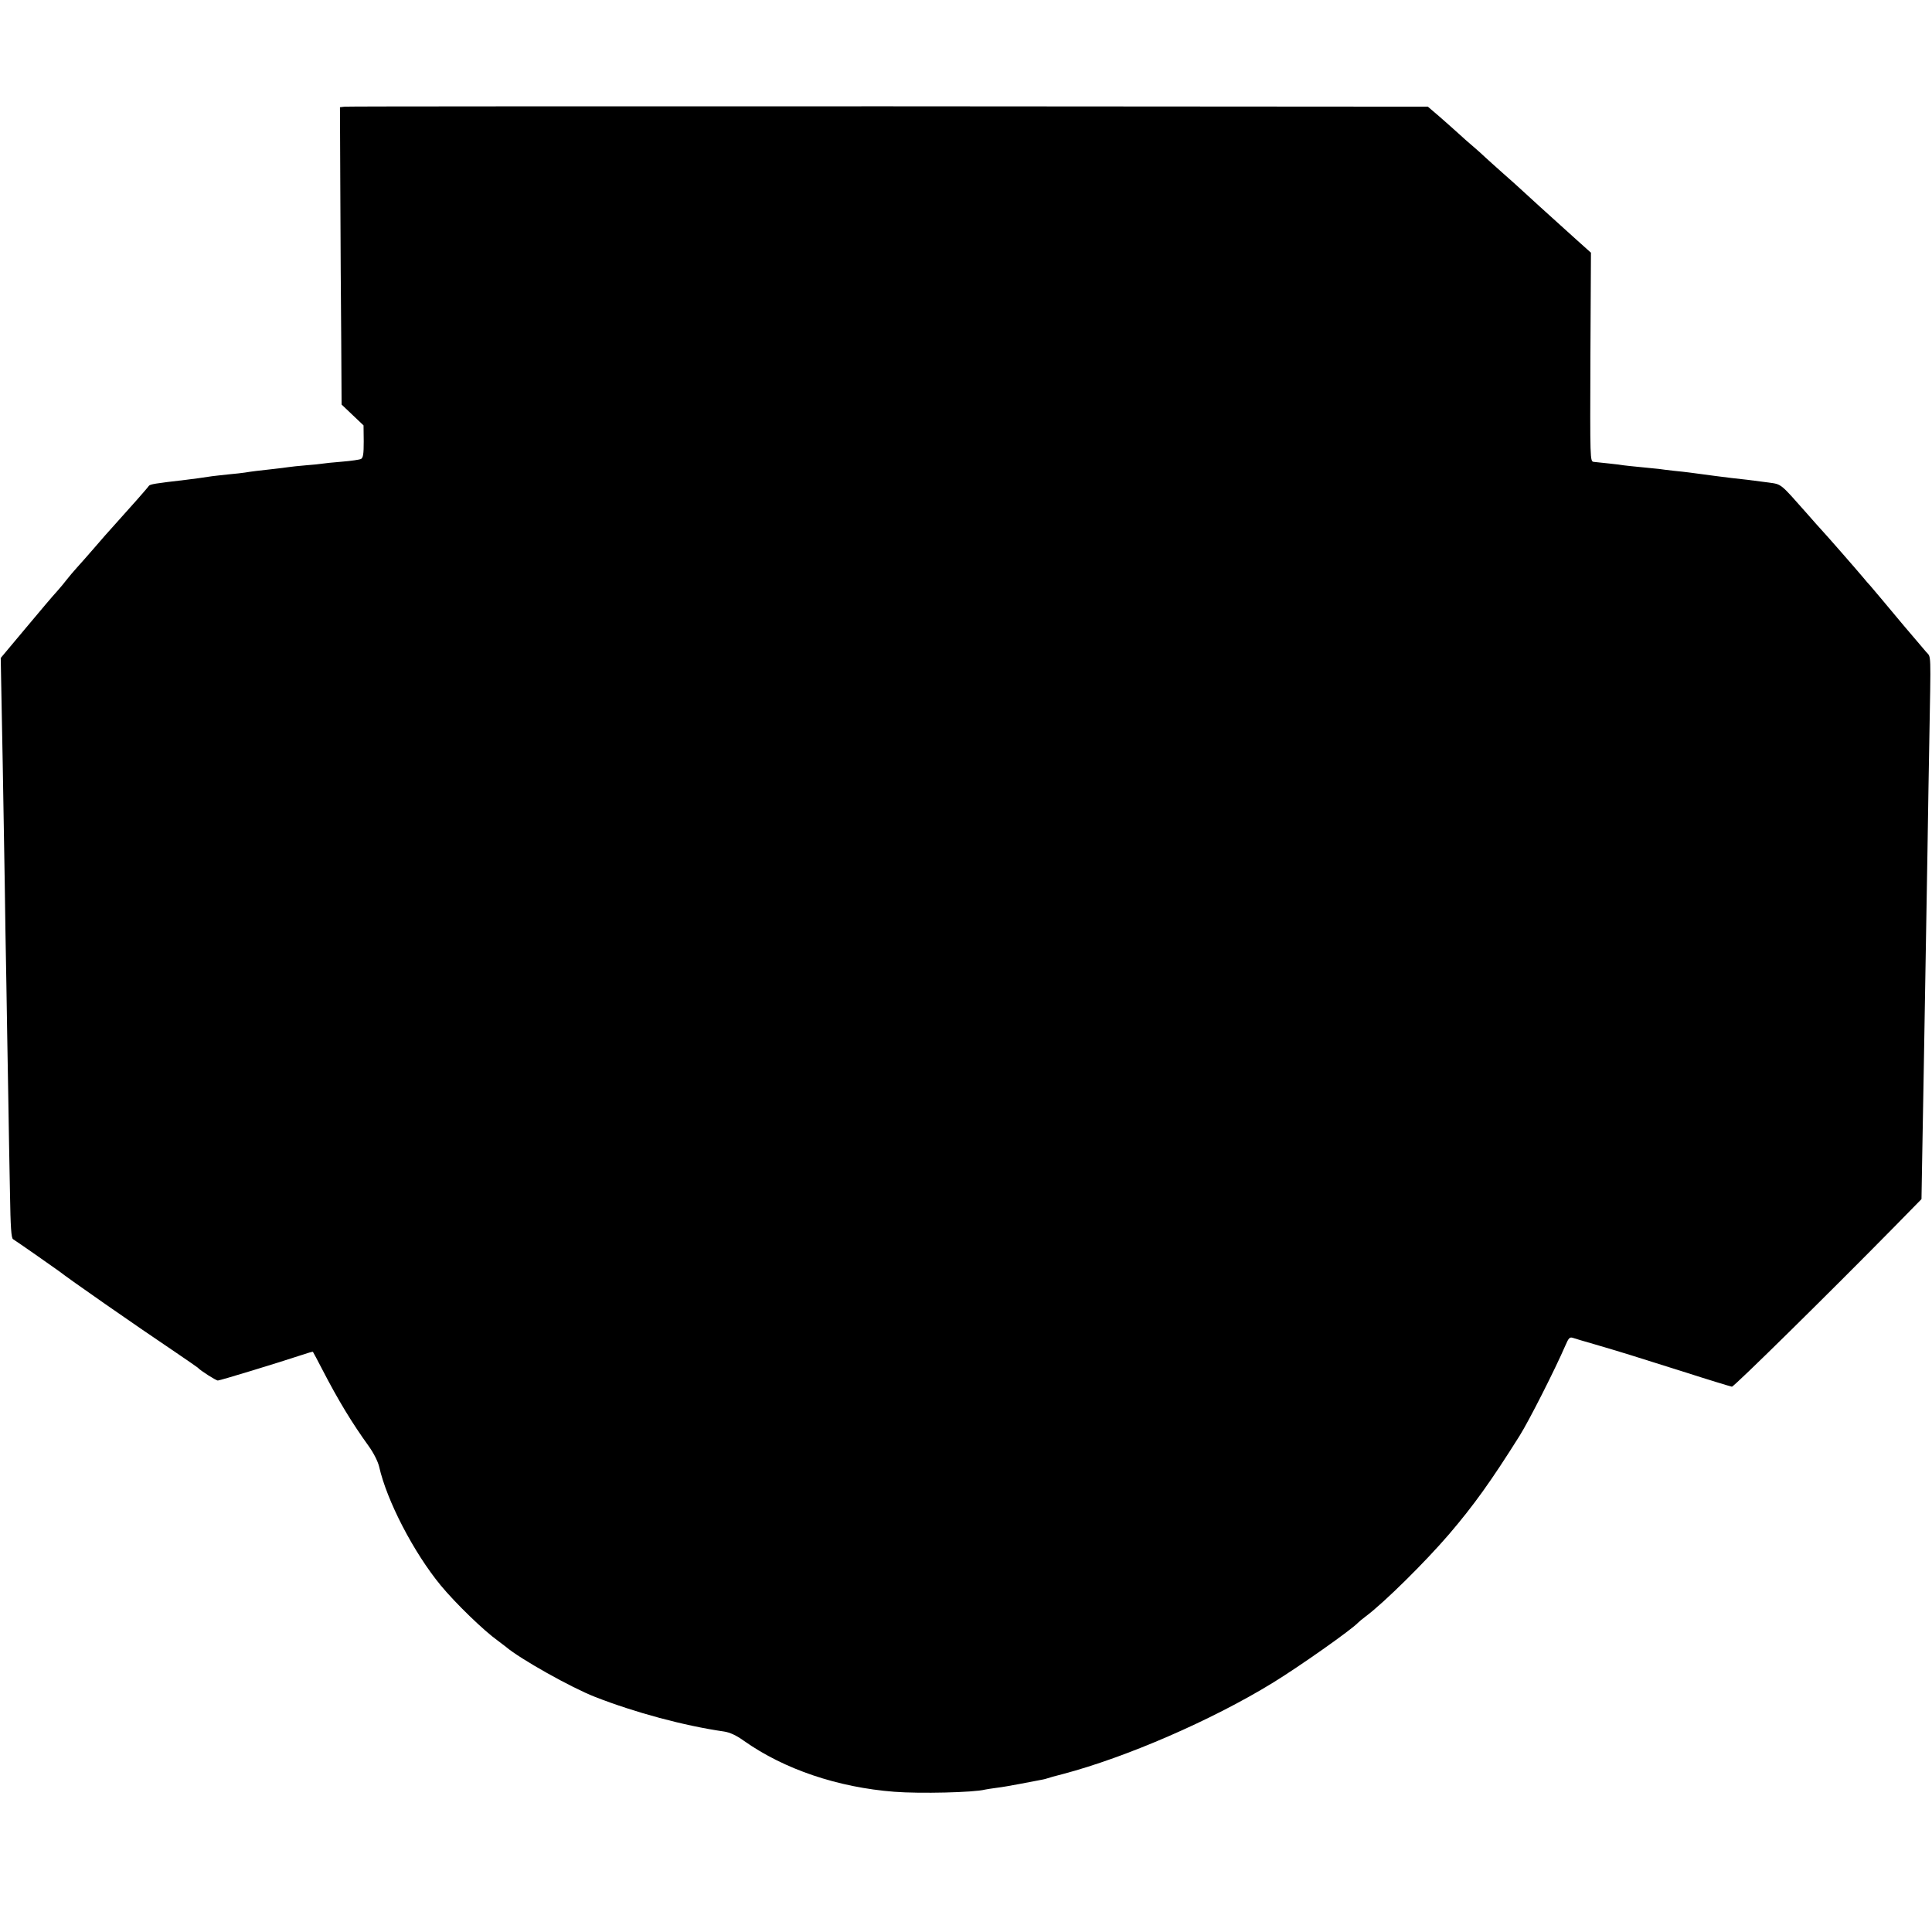
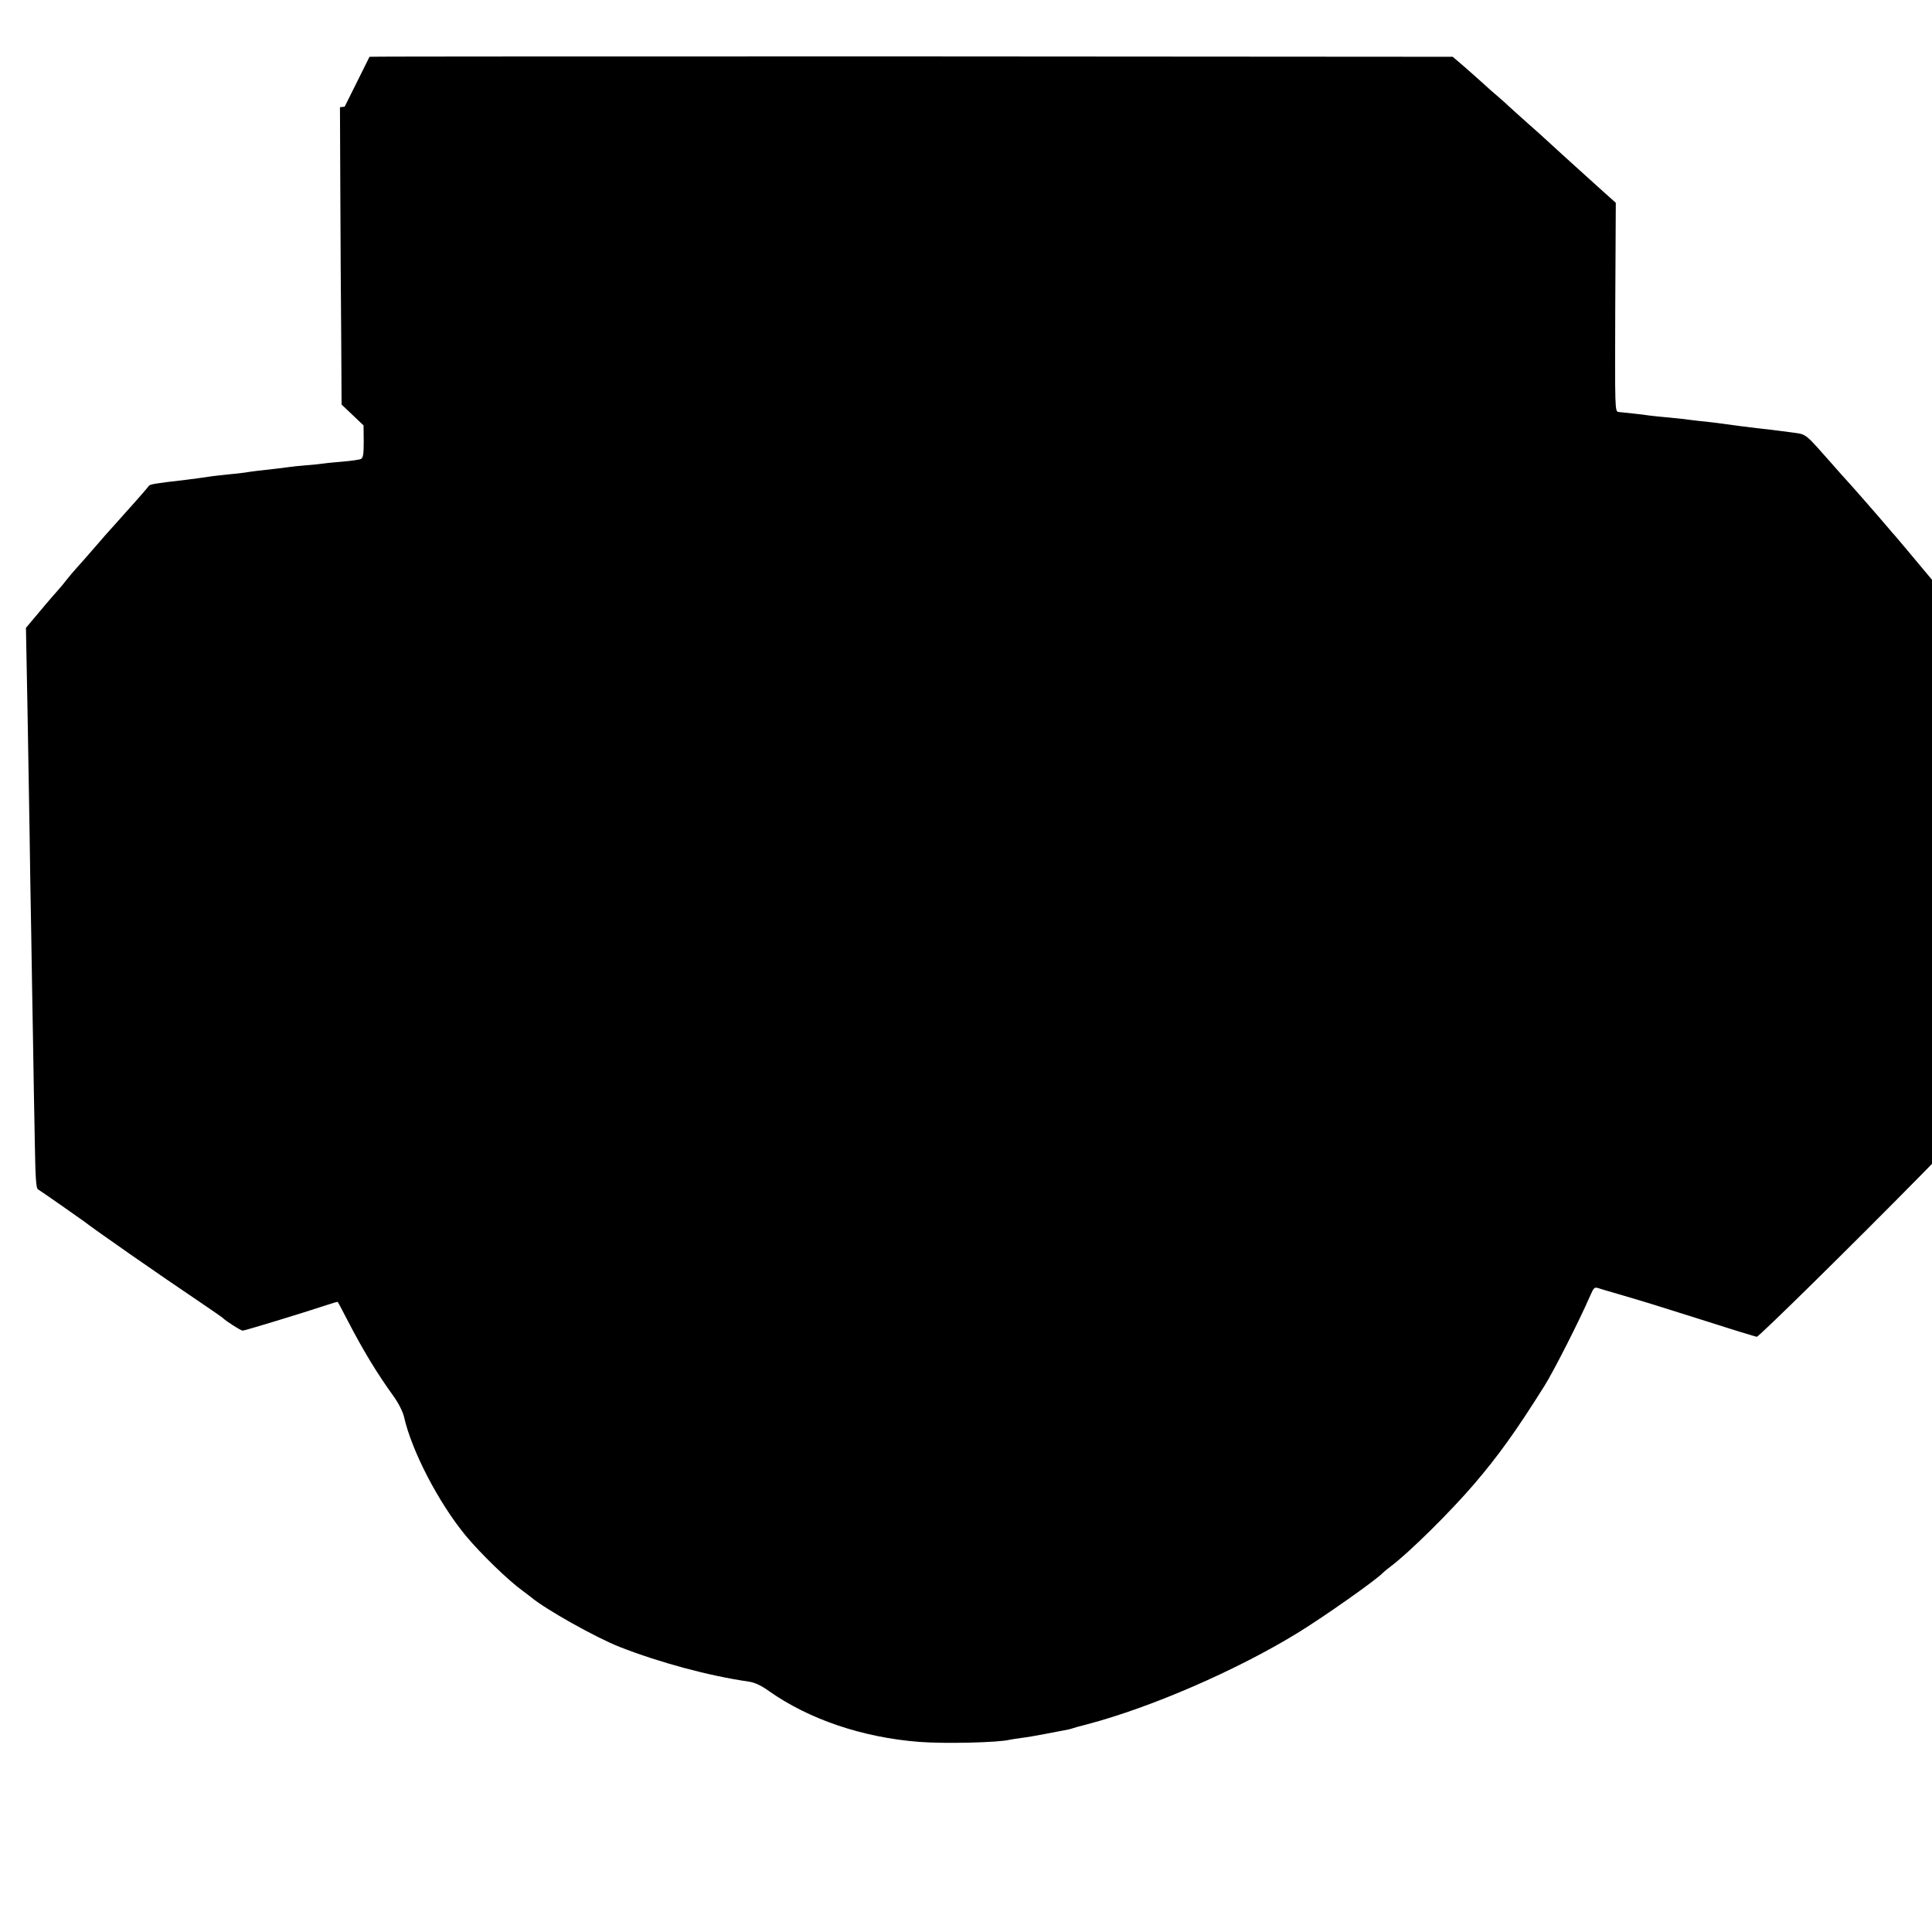
<svg xmlns="http://www.w3.org/2000/svg" version="1.0" width="1065pt" height="1065pt" viewBox="0 0 1065 1065" preserveAspectRatio="xMidYMid meet">
  <g transform="translate(0,1065) scale(0.1,-0.1)" fill="#000000" stroke="none">
-     <path d="M1900 10062 l-26 -3 2 -462 c1 -254 3 -623 5 -820 l2 -357 61 -58 60 -57 1 -88 c0 -70 -3 -90 -15 -97 -8 -4 -55 -11 -105 -15 -49 -4 -99 -9 -109 -11 -10 -2 -51 -6 -90 -9 -39 -3 -82 -8 -96 -10 -14 -2 -50 -7 -80 -10 -76 -8 -131 -15 -160 -20 -14 -2 -54 -7 -90 -10 -36 -4 -76 -8 -90 -10 -44 -7 -104 -15 -145 -20 -172 -20 -198 -24 -205 -34 -5 -9 -106 -123 -190 -216 -25 -27 -75 -84 -110 -125 -36 -41 -79 -91 -97 -110 -17 -19 -42 -48 -55 -65 -12 -16 -37 -46 -54 -65 -18 -19 -95 -110 -171 -201 l-139 -166 2 -109 c1 -60 5 -273 9 -474 3 -201 8 -493 11 -650 2 -157 6 -406 9 -555 2 -148 7 -416 10 -595 3 -179 7 -435 10 -569 3 -187 7 -246 17 -252 14 -8 236 -163 253 -176 56 -44 413 -293 645 -449 63 -43 117 -80 120 -83 14 -16 100 -71 111 -71 12 0 333 98 463 141 32 11 60 19 61 17 2 -2 25 -46 52 -98 88 -170 164 -295 255 -421 28 -39 51 -85 58 -114 42 -187 190 -473 340 -655 82 -99 238 -250 314 -304 15 -11 36 -27 46 -35 76 -65 359 -224 490 -275 220 -86 490 -159 712 -191 32 -5 67 -21 110 -52 221 -156 517 -256 828 -280 140 -11 439 -4 500 12 8 2 37 6 65 10 27 3 83 13 125 21 41 8 89 17 105 20 17 3 37 7 45 10 8 3 49 15 90 25 348 92 819 296 1155 502 147 90 436 294 470 331 6 6 26 23 45 37 99 74 326 298 458 452 136 159 232 293 389 543 52 83 193 361 252 497 18 42 24 48 42 42 12 -4 65 -20 118 -35 150 -44 208 -62 486 -150 143 -46 265 -83 272 -84 11 -1 530 510 897 883 l148 151 3 177 c4 202 15 849 20 1148 2 110 6 376 10 590 3 215 8 487 10 605 9 509 11 464 -17 496 -47 54 -203 239 -248 294 -25 30 -52 62 -60 71 -8 8 -26 29 -39 45 -43 51 -194 224 -231 264 -8 8 -44 49 -80 90 -147 166 -138 160 -210 170 -79 11 -165 21 -205 25 -26 3 -136 17 -230 30 -16 2 -57 7 -90 10 -33 4 -69 8 -80 10 -11 1 -56 6 -100 10 -44 4 -87 9 -95 10 -8 2 -44 6 -80 10 -36 4 -74 8 -85 9 -20 3 -20 10 -18 578 l3 575 -77 69 c-42 38 -84 76 -93 84 -25 22 -201 182 -220 200 -9 8 -51 47 -95 85 -44 39 -88 79 -100 90 -11 11 -38 35 -60 54 -22 18 -60 52 -85 75 -25 23 -73 65 -107 95 l-62 53 -2973 2 c-1635 0 -2984 0 -2998 -2z" />
+     <path d="M1900 10062 l-26 -3 2 -462 c1 -254 3 -623 5 -820 l2 -357 61 -58 60 -57 1 -88 c0 -70 -3 -90 -15 -97 -8 -4 -55 -11 -105 -15 -49 -4 -99 -9 -109 -11 -10 -2 -51 -6 -90 -9 -39 -3 -82 -8 -96 -10 -14 -2 -50 -7 -80 -10 -76 -8 -131 -15 -160 -20 -14 -2 -54 -7 -90 -10 -36 -4 -76 -8 -90 -10 -44 -7 -104 -15 -145 -20 -172 -20 -198 -24 -205 -34 -5 -9 -106 -123 -190 -216 -25 -27 -75 -84 -110 -125 -36 -41 -79 -91 -97 -110 -17 -19 -42 -48 -55 -65 -12 -16 -37 -46 -54 -65 -18 -19 -95 -110 -171 -201 c1 -60 5 -273 9 -474 3 -201 8 -493 11 -650 2 -157 6 -406 9 -555 2 -148 7 -416 10 -595 3 -179 7 -435 10 -569 3 -187 7 -246 17 -252 14 -8 236 -163 253 -176 56 -44 413 -293 645 -449 63 -43 117 -80 120 -83 14 -16 100 -71 111 -71 12 0 333 98 463 141 32 11 60 19 61 17 2 -2 25 -46 52 -98 88 -170 164 -295 255 -421 28 -39 51 -85 58 -114 42 -187 190 -473 340 -655 82 -99 238 -250 314 -304 15 -11 36 -27 46 -35 76 -65 359 -224 490 -275 220 -86 490 -159 712 -191 32 -5 67 -21 110 -52 221 -156 517 -256 828 -280 140 -11 439 -4 500 12 8 2 37 6 65 10 27 3 83 13 125 21 41 8 89 17 105 20 17 3 37 7 45 10 8 3 49 15 90 25 348 92 819 296 1155 502 147 90 436 294 470 331 6 6 26 23 45 37 99 74 326 298 458 452 136 159 232 293 389 543 52 83 193 361 252 497 18 42 24 48 42 42 12 -4 65 -20 118 -35 150 -44 208 -62 486 -150 143 -46 265 -83 272 -84 11 -1 530 510 897 883 l148 151 3 177 c4 202 15 849 20 1148 2 110 6 376 10 590 3 215 8 487 10 605 9 509 11 464 -17 496 -47 54 -203 239 -248 294 -25 30 -52 62 -60 71 -8 8 -26 29 -39 45 -43 51 -194 224 -231 264 -8 8 -44 49 -80 90 -147 166 -138 160 -210 170 -79 11 -165 21 -205 25 -26 3 -136 17 -230 30 -16 2 -57 7 -90 10 -33 4 -69 8 -80 10 -11 1 -56 6 -100 10 -44 4 -87 9 -95 10 -8 2 -44 6 -80 10 -36 4 -74 8 -85 9 -20 3 -20 10 -18 578 l3 575 -77 69 c-42 38 -84 76 -93 84 -25 22 -201 182 -220 200 -9 8 -51 47 -95 85 -44 39 -88 79 -100 90 -11 11 -38 35 -60 54 -22 18 -60 52 -85 75 -25 23 -73 65 -107 95 l-62 53 -2973 2 c-1635 0 -2984 0 -2998 -2z" />
  </g>
</svg>